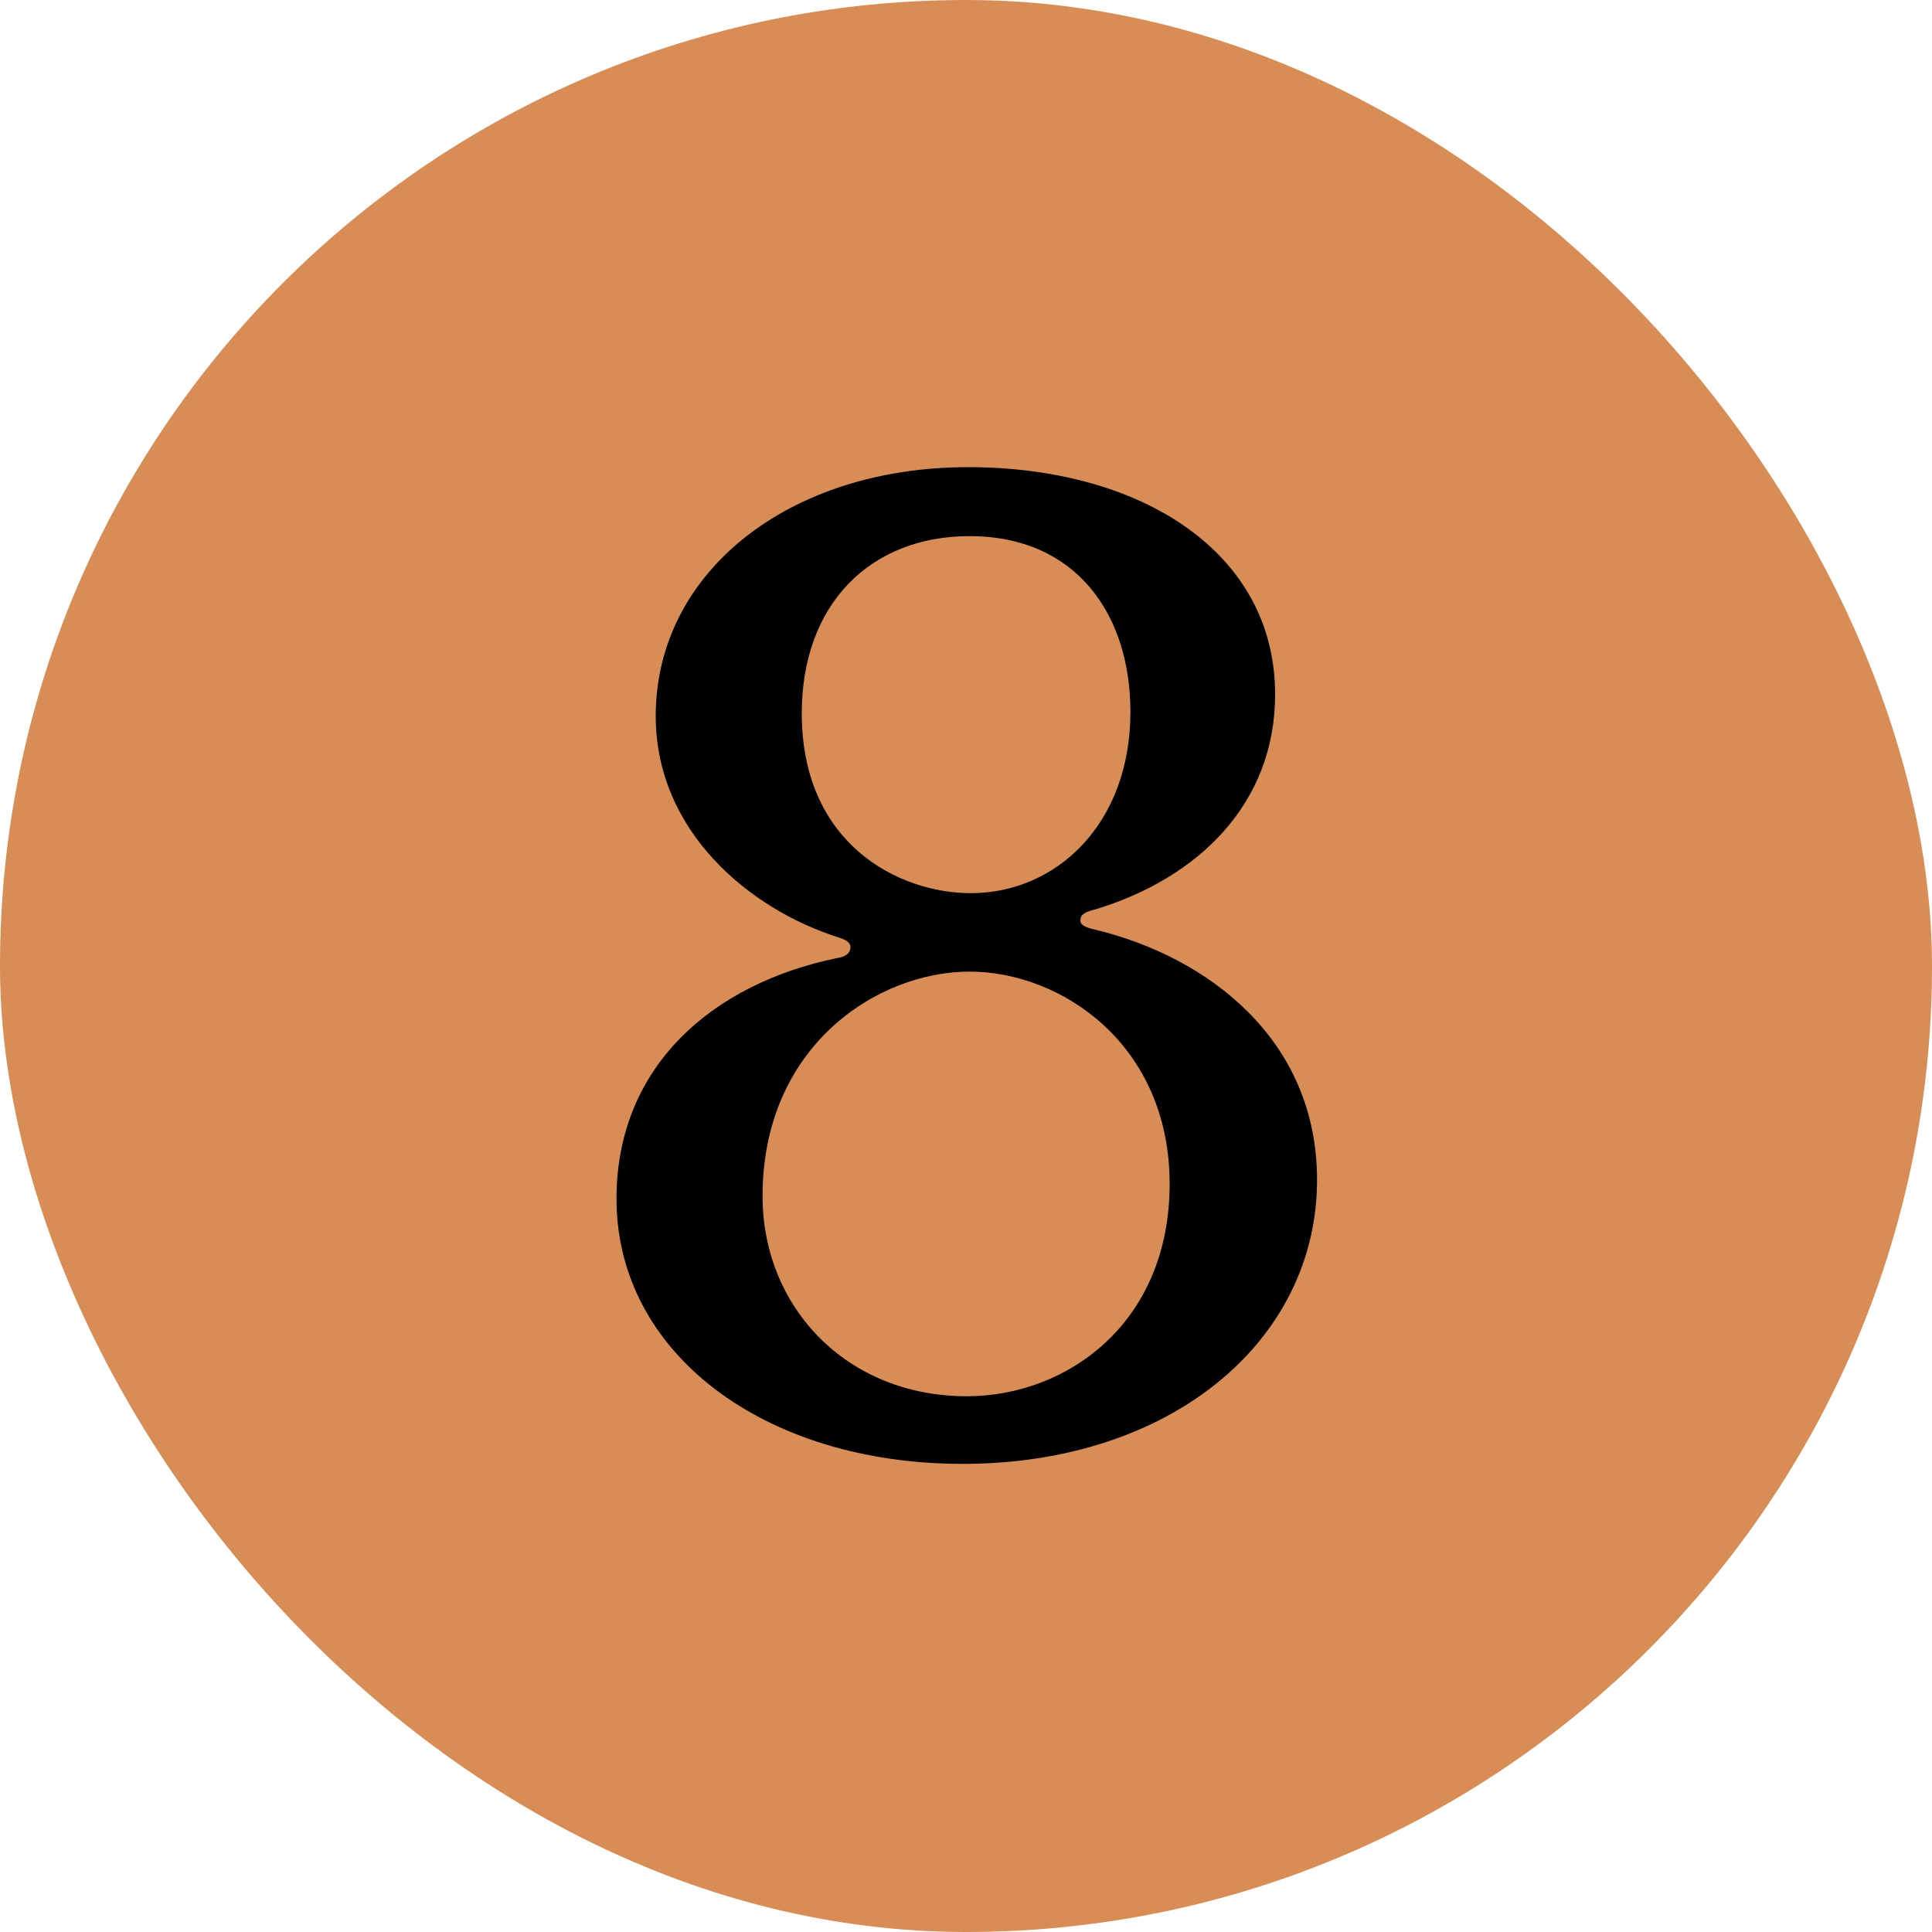
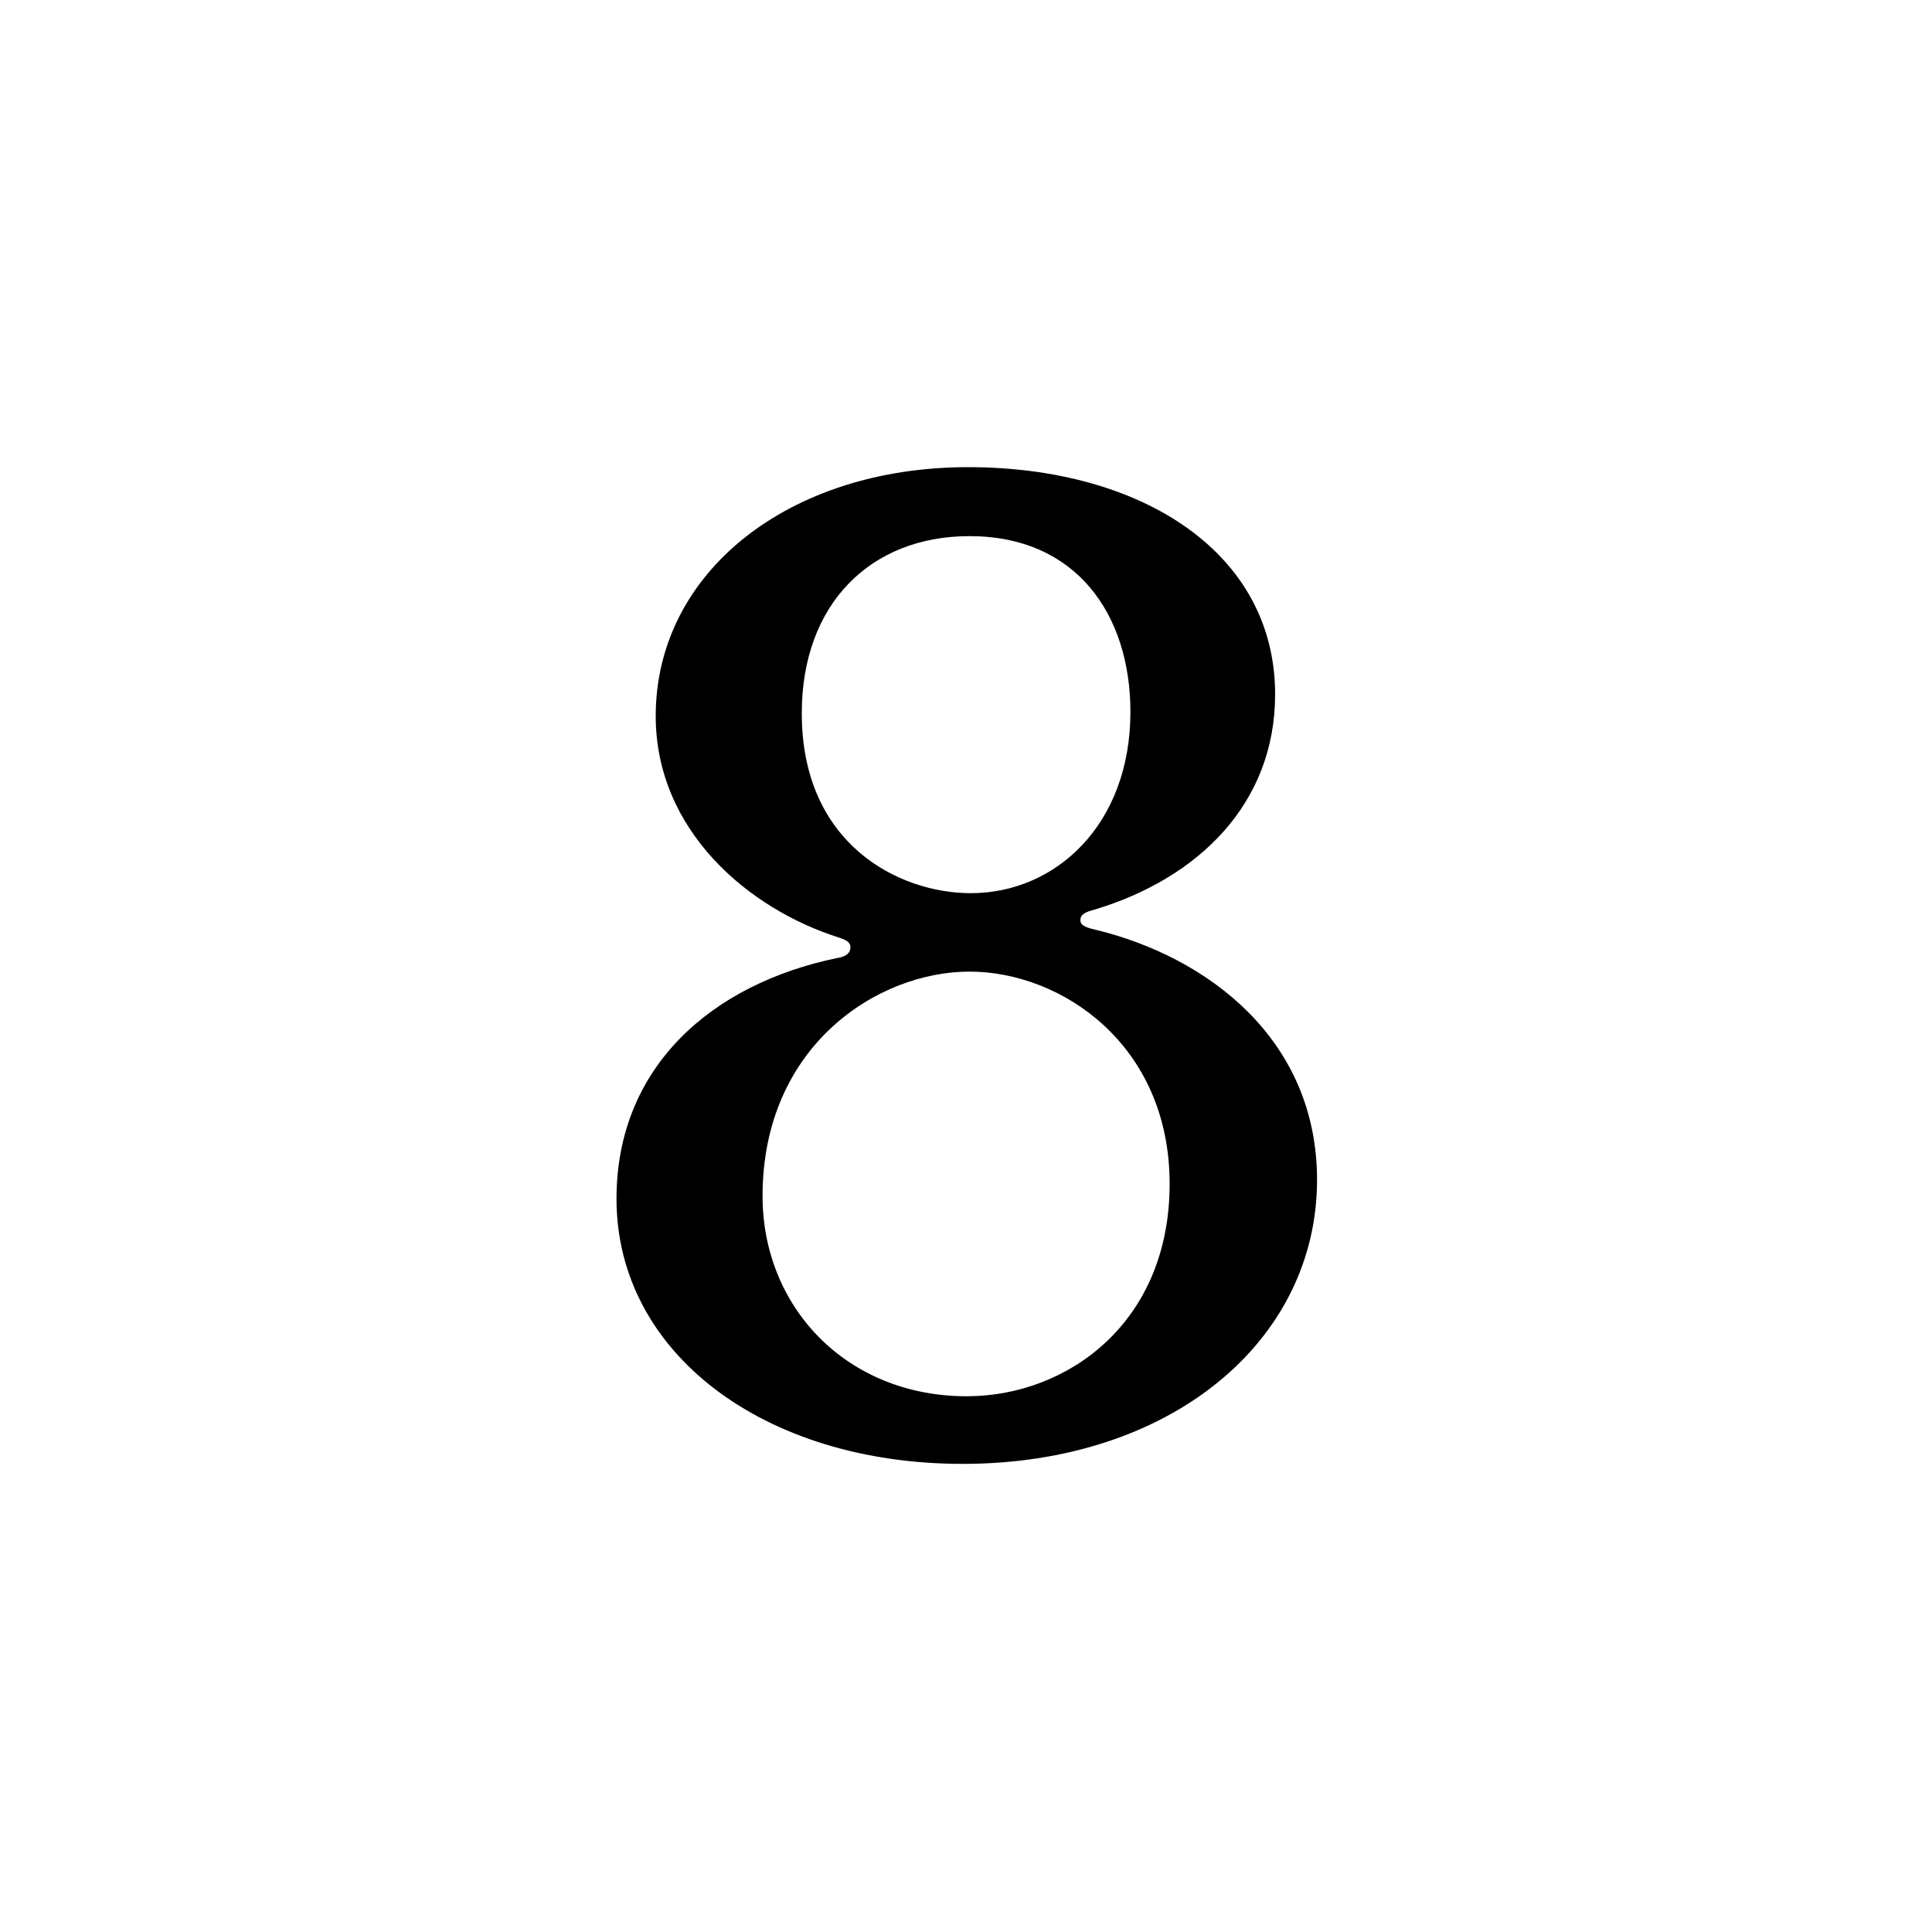
<svg xmlns="http://www.w3.org/2000/svg" width="200" height="200" viewBox="0 0 200 200" fill="none">
-   <rect width="200" height="200" rx="100" fill="#D88D56" />
  <path d="M117.02 73.7C117.02 63.62 111.42 55.5 100.36 55.5C90.14 55.5 83 62.5 83 73.84C83 87.42 93.08 92.46 100.5 92.46C109.32 92.46 117.02 85.32 117.02 73.7ZM78.94 123.82C78.94 135.3 87.62 144.54 100.08 144.54C110.44 144.54 121.08 136.98 121.08 122.56C121.08 108.14 109.88 100.58 100.36 100.58C90.84 100.58 78.94 108.28 78.94 123.82ZM132 71.88C132 83.22 124.02 90.92 113.38 94.14C112.26 94.42 111.84 94.7 111.84 95.26C111.84 95.68 112.12 95.96 113.38 96.24C125 99.04 136.34 107.58 136.34 122.14C136.34 138.8 121.22 151.54 99.66 151.54C79.08 151.54 63.82 140.06 63.82 124.1C63.82 110.38 73.76 101.84 86.64 99.18C87.62 99.04 88.04 98.62 88.04 98.06C88.04 97.64 87.76 97.36 86.92 97.08C77.54 94.14 67.88 86.02 67.88 74.12C67.88 59.28 81.6 48.36 100.22 48.36C118.14 48.36 132 57.18 132 71.88Z" fill="black" />
</svg>